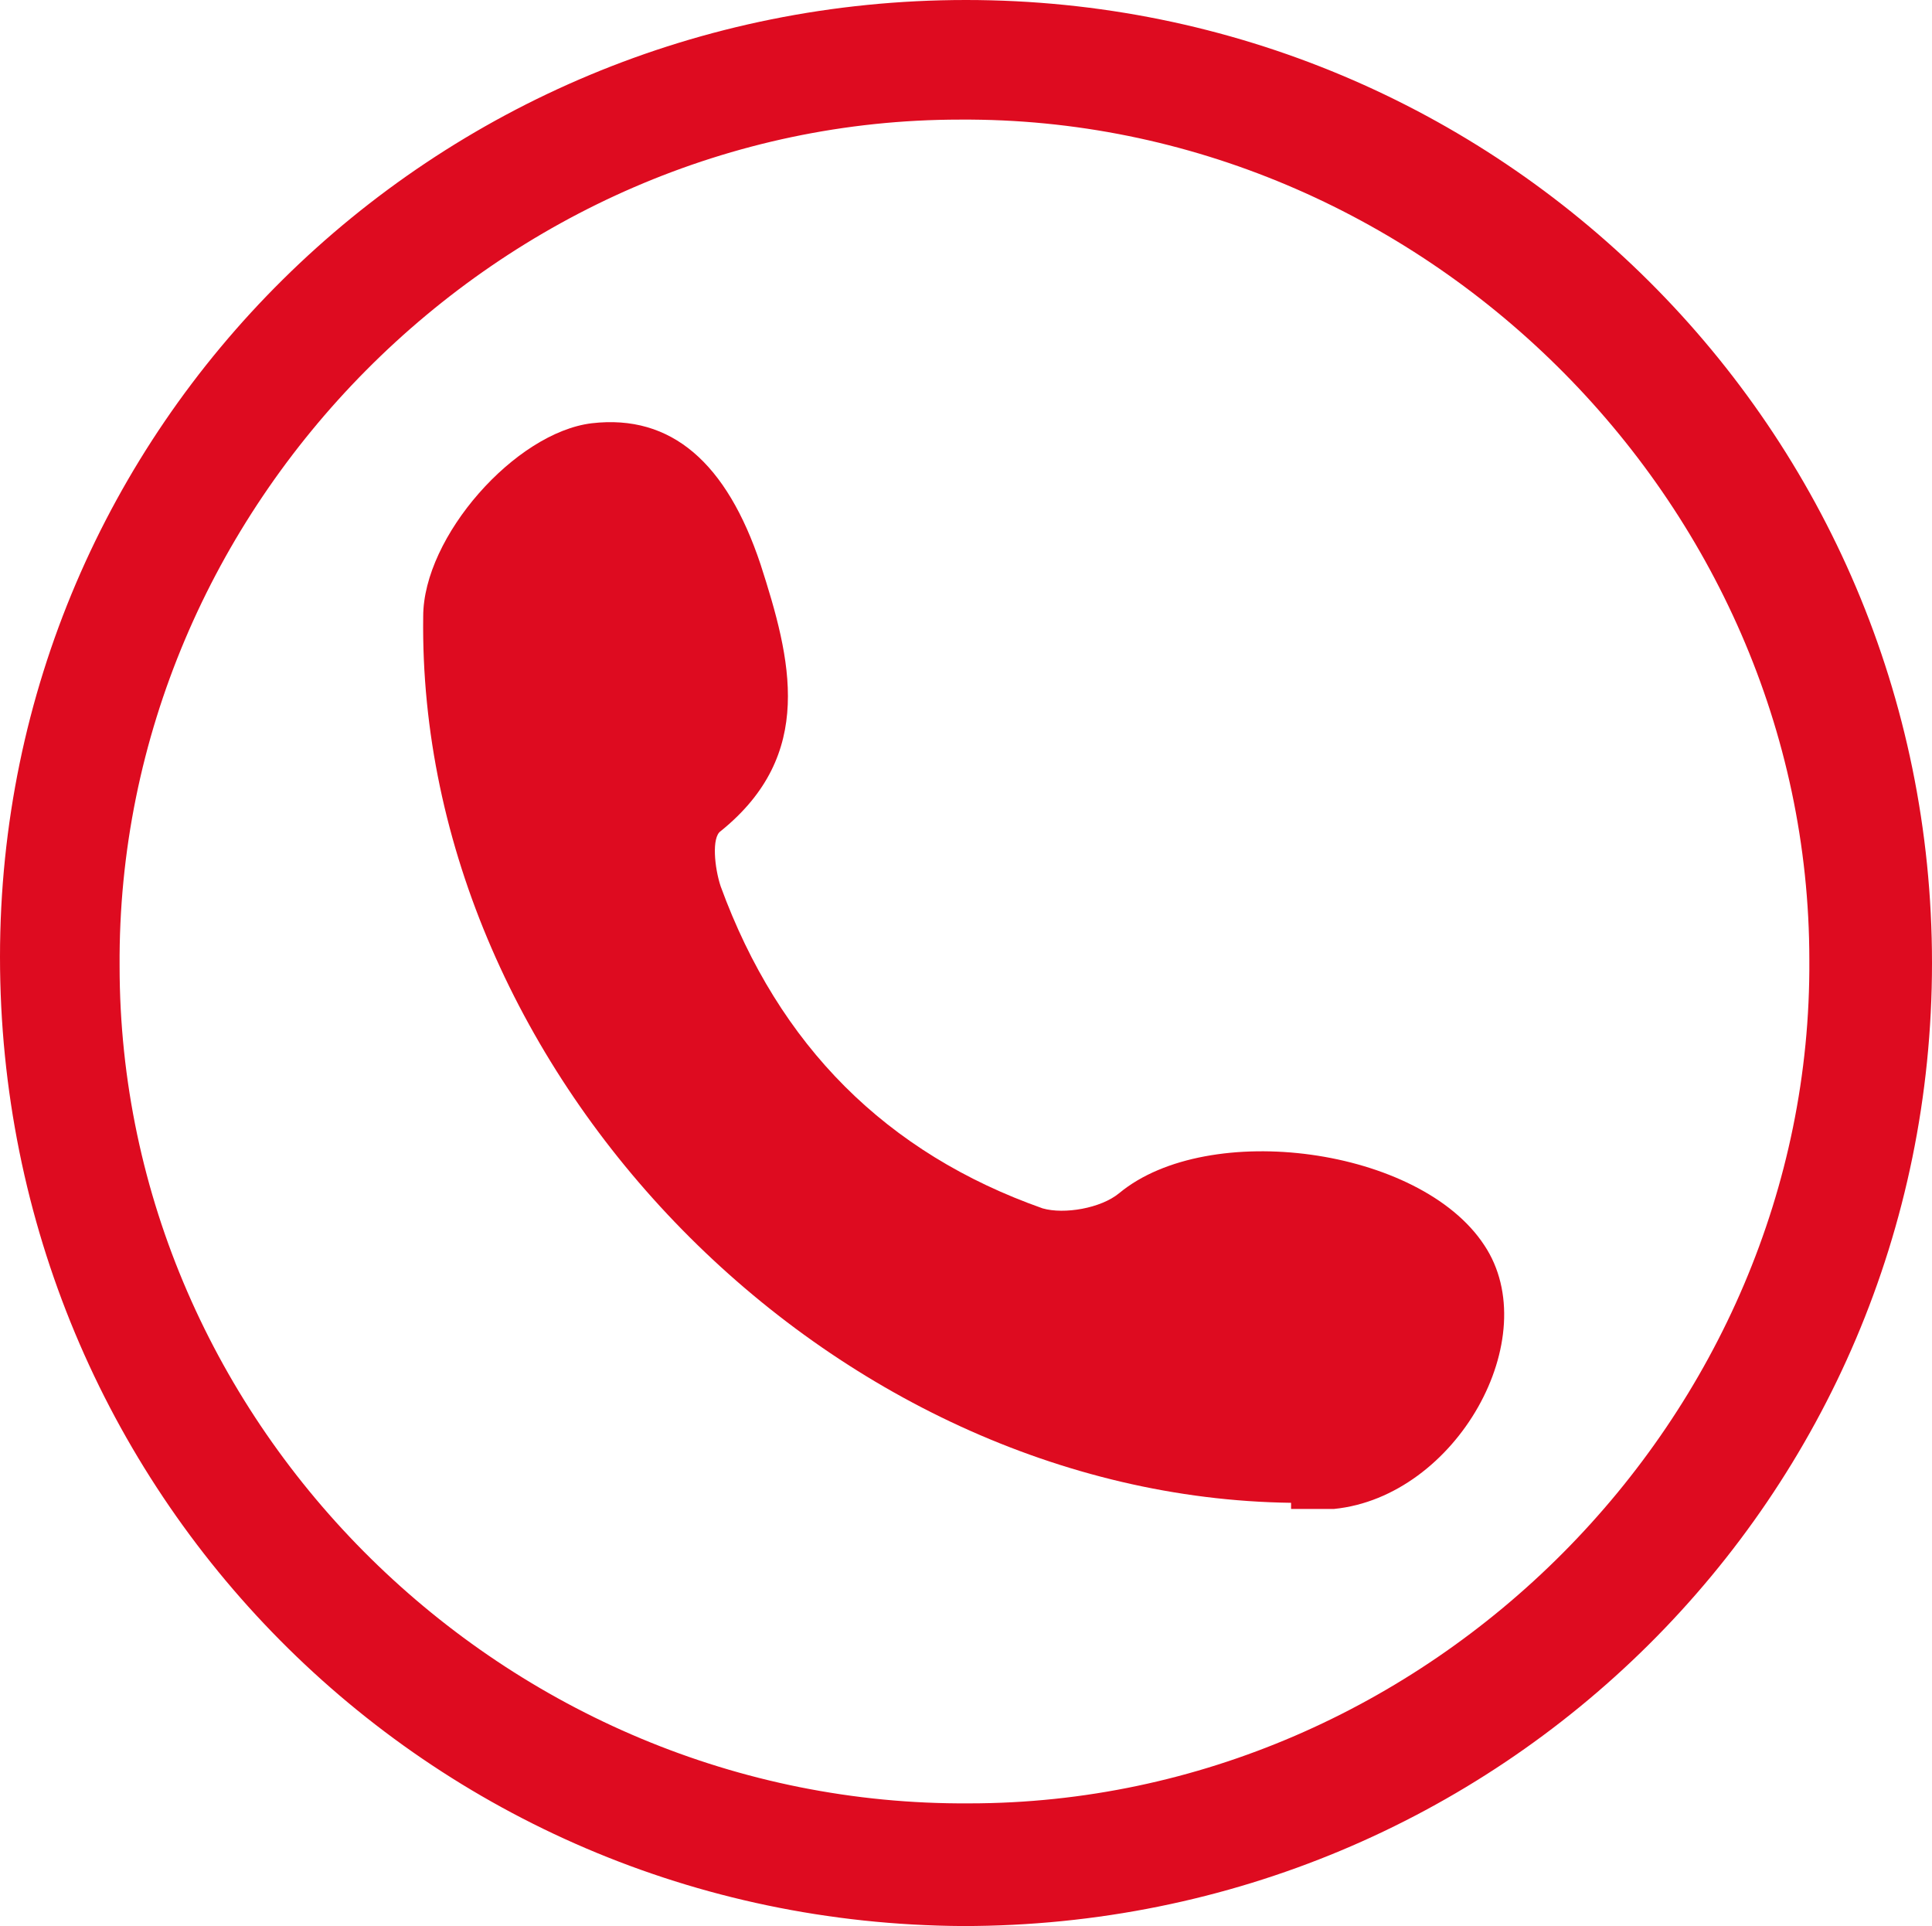
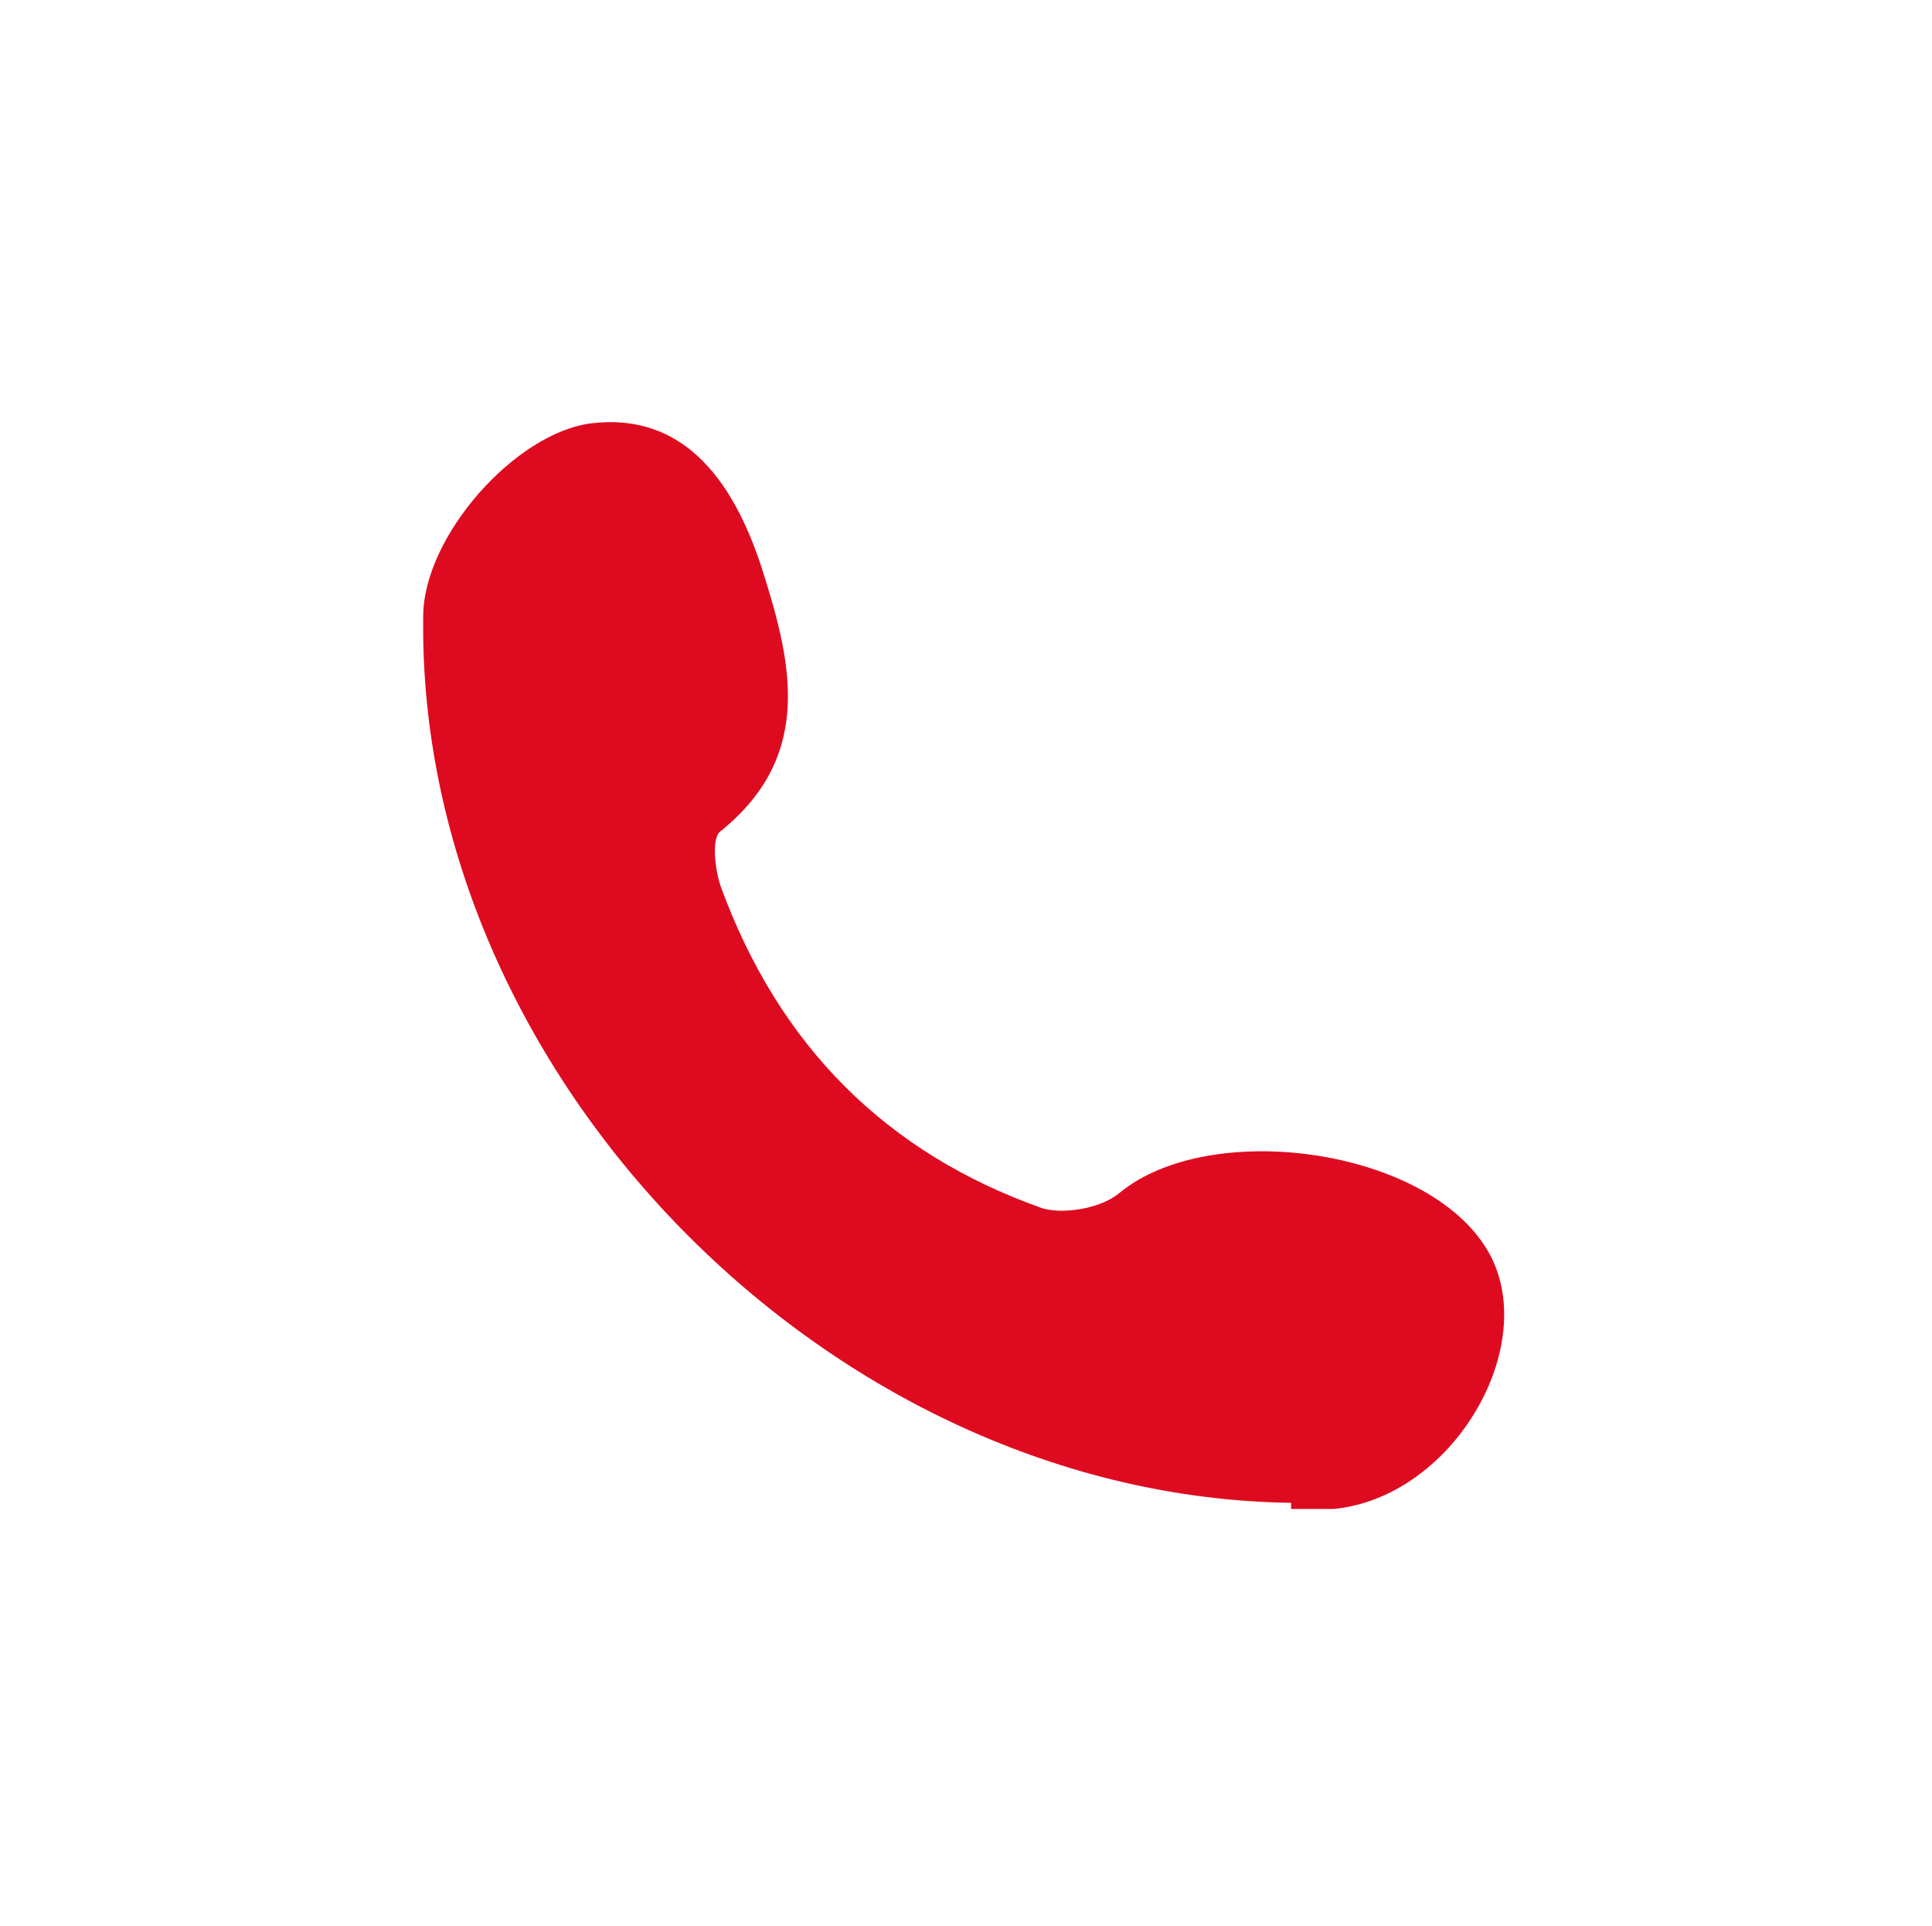
<svg xmlns="http://www.w3.org/2000/svg" id="_Слой_2" data-name="Слой 2" viewBox="0 0 6.3 6.28">
  <defs>
    <style> .cls-1 { fill: #de0b20; fill-rule: evenodd; } </style>
  </defs>
  <g id="cr">
    <g>
-       <path class="cls-1" d="m6.3,3.14c0,1.74-1.41,3.14-3.16,3.14C1.39,6.27,0,4.86,0,3.12,0,1.39,1.41,0,3.15,0s3.15,1.4,3.15,3.14Zm-3.14,2.74c1.5,0,2.75-1.26,2.74-2.75,0-1.5-1.27-2.75-2.77-2.74-1.5,0-2.75,1.26-2.74,2.76,0,1.5,1.26,2.74,2.77,2.73Z" />
-       <path class="cls-1" d="m4.21,4.9c-1.5-.02-2.85-1.39-2.83-2.89,0-.26.3-.6.55-.63.26-.03.44.13.55.46.1.31.18.62-.13.87-.03.02-.02.12,0,.18.19.52.54.87,1.05,1.05.07.02.19,0,.25-.05.29-.24.98-.15,1.19.17.2.3-.09.82-.49.86-.05,0-.1,0-.14,0Z" />
+       <path class="cls-1" d="m4.21,4.9c-1.5-.02-2.85-1.39-2.83-2.89,0-.26.3-.6.55-.63.26-.03.44.13.55.46.1.31.18.62-.13.87-.03.02-.02.12,0,.18.19.52.54.87,1.05,1.05.07.02.19,0,.25-.05.29-.24.98-.15,1.19.17.2.3-.09.82-.49.86-.05,0-.1,0-.14,0" />
    </g>
  </g>
</svg>